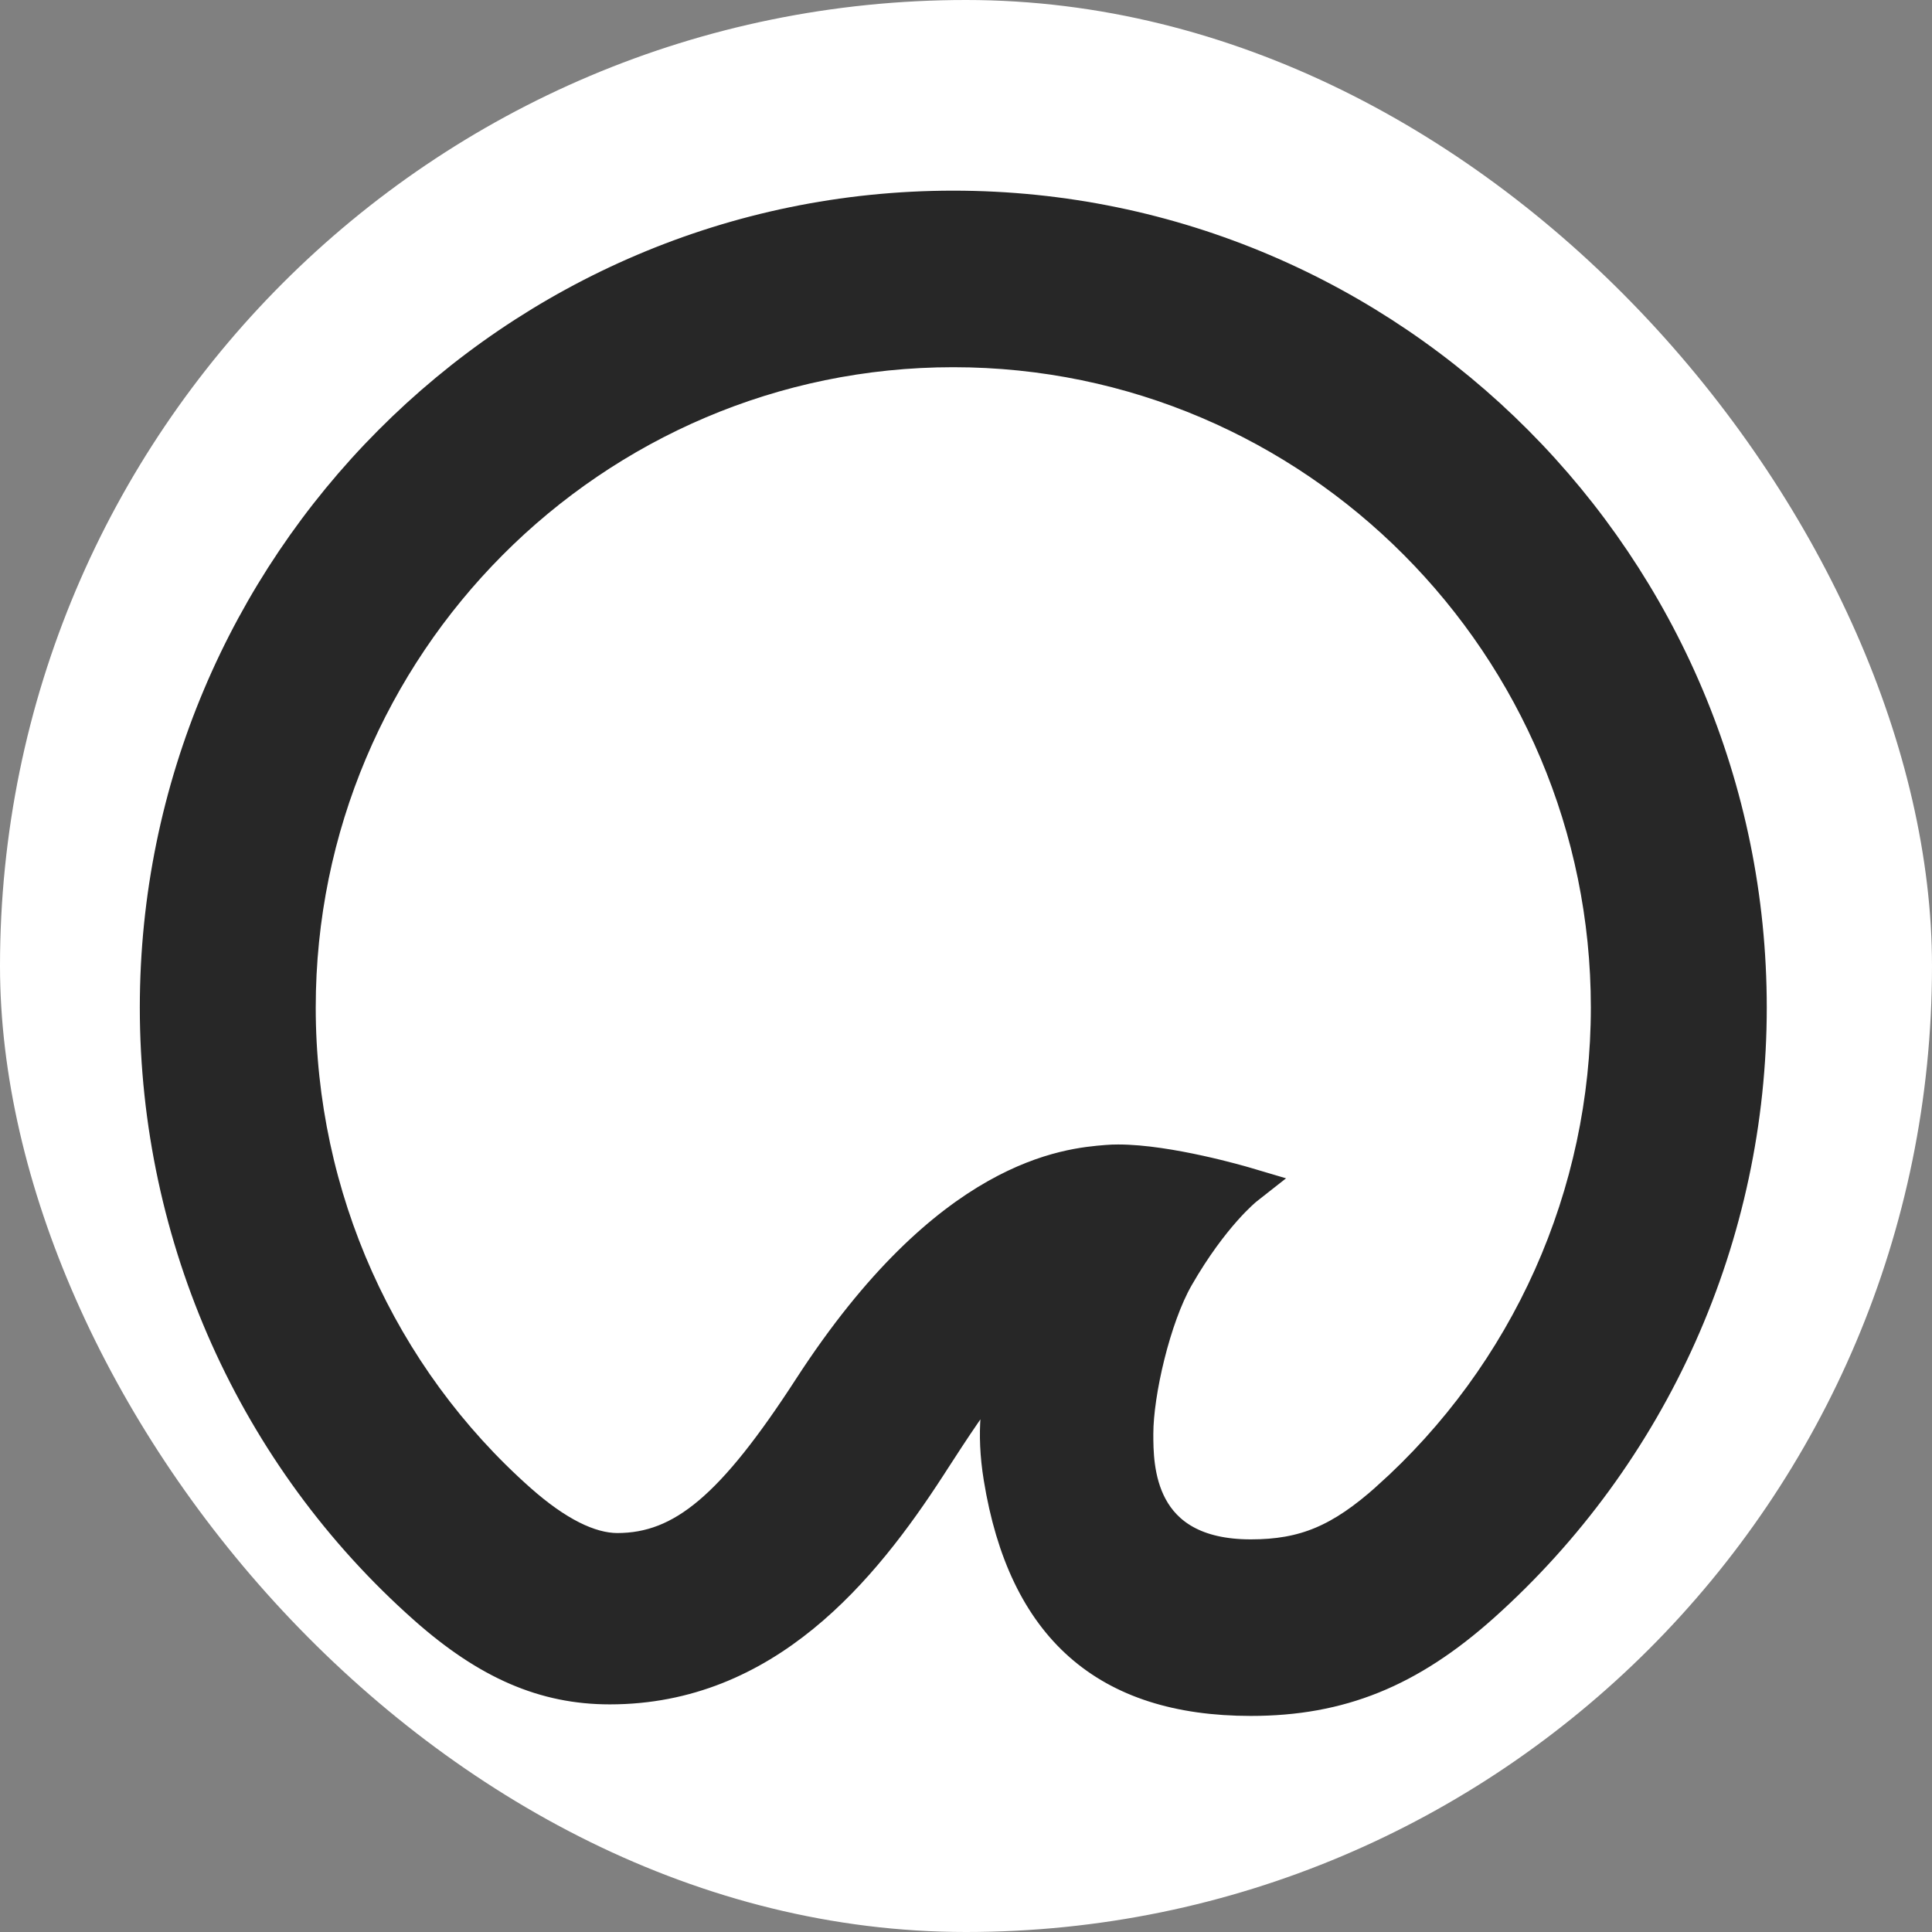
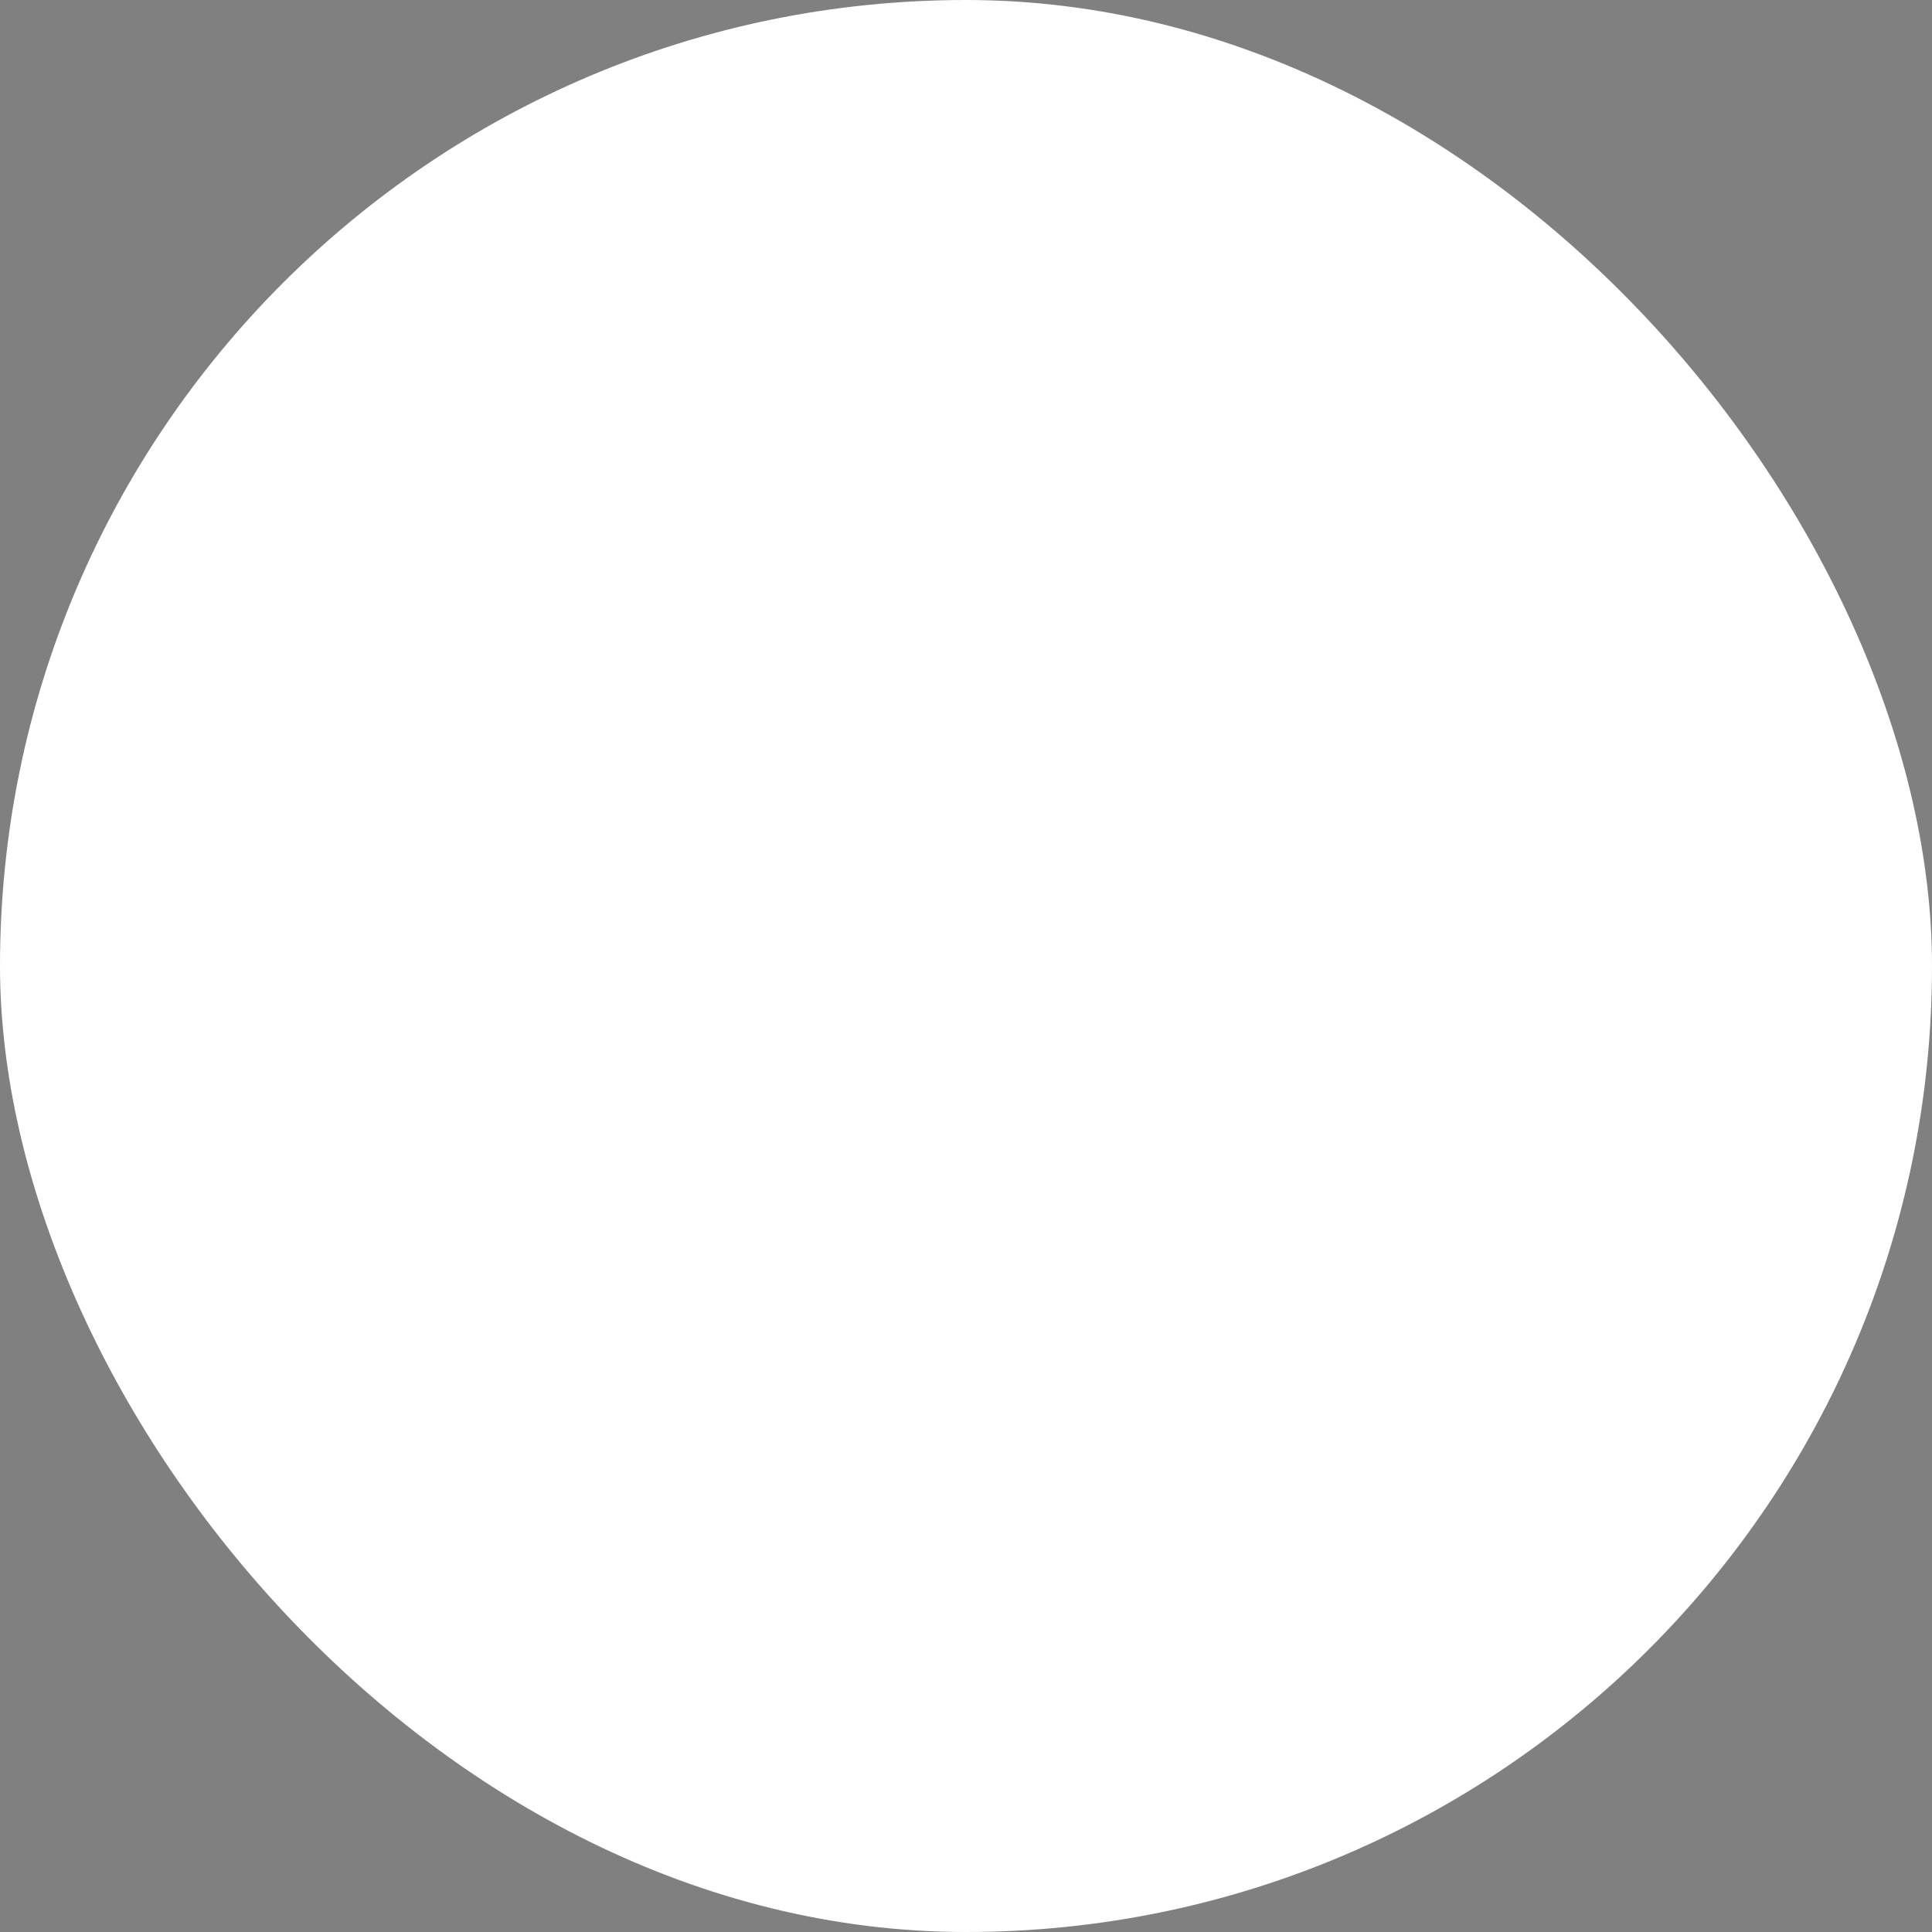
<svg xmlns="http://www.w3.org/2000/svg" width="76" height="76" viewBox="0 0 76 76" fill="none">
  <rect x="0" y="0" width="76" height="76" fill="#808080" stroke="none" />
  <rect width="76" height="76" rx="38" fill="white" />
  <g clip-path="url(#clip0_422_5)">
    <path d="M37.5 8C20.13 8 6 22.19 6 39.633C6 48.733 9.874 57.383 16.627 63.367C19.108 65.565 21.377 66.546 23.987 66.546C30.203 66.546 34.043 61.85 36.694 57.76L36.85 57.518C37.557 56.426 38.537 54.911 39.438 53.843C39.092 54.983 38.895 56.323 39.193 58.155C40.16 64.106 43.435 67 49.206 67C52.753 67 55.512 65.884 58.436 63.27C61.76 60.294 64.418 56.651 66.239 52.578C68.059 48.505 69 44.094 69 39.633C69 22.191 54.87 8 37.5 8ZM54.5 58.83C52.662 60.473 51.277 61.055 49.206 61.055C44.869 61.055 44.869 57.673 44.869 56.4C44.869 54.82 45.543 51.88 46.444 50.31C47.825 47.905 49.105 46.884 49.118 46.874L49.521 46.557L49.031 46.412C48.899 46.373 45.991 45.521 43.991 45.521C43.831 45.521 43.675 45.526 43.528 45.539C41.968 45.666 37.218 46.052 31.732 54.517C28.722 59.16 26.784 60.805 24.28 60.806C23.235 60.802 21.975 60.177 20.544 58.91C15.064 54.054 11.92 47.028 11.92 39.633C11.92 25.469 23.395 13.945 37.5 13.945C51.606 13.945 63.08 25.469 63.08 39.633C63.08 43.256 62.315 46.838 60.837 50.146C59.358 53.453 57.199 56.412 54.5 58.829" fill="#272727" />
-     <path fill-rule="evenodd" clip-rule="evenodd" d="M37.5 8C20.13 8 6 22.19 6 39.633C6 48.733 9.874 57.383 16.627 63.367C19.108 65.565 21.377 66.546 23.987 66.546C30.203 66.546 34.043 61.85 36.694 57.76L36.85 57.518C37.557 56.426 38.537 54.911 39.438 53.843C39.092 54.983 38.895 56.323 39.193 58.155C40.16 64.106 43.435 67 49.206 67C52.753 67 55.512 65.884 58.436 63.27C61.76 60.294 64.418 56.651 66.239 52.578C68.059 48.505 69 44.094 69 39.633C69 22.191 54.87 8 37.5 8ZM54.5 58.83C52.662 60.473 51.277 61.055 49.206 61.055C44.869 61.055 44.869 57.673 44.869 56.4C44.869 54.82 45.543 51.88 46.444 50.31C47.825 47.905 49.105 46.884 49.118 46.874L49.521 46.557L49.031 46.412C48.899 46.373 45.991 45.521 43.991 45.521C43.831 45.521 43.675 45.526 43.528 45.539C41.968 45.666 37.218 46.052 31.732 54.517C28.722 59.16 26.784 60.805 24.28 60.806C23.235 60.802 21.975 60.177 20.544 58.91C15.064 54.054 11.92 47.028 11.92 39.633C11.92 25.469 23.395 13.945 37.5 13.945C51.606 13.945 63.08 25.469 63.08 39.633C63.08 43.256 62.315 46.838 60.837 50.146C59.358 53.453 57.199 56.412 54.5 58.829V58.83Z" stroke="#272727" />
  </g>
  <defs>
    <clipPath id="clip0_422_5">
-       <rect width="65" height="61" fill="white" transform="translate(5 7)" />
-     </clipPath>
+       </clipPath>
  </defs>
</svg>